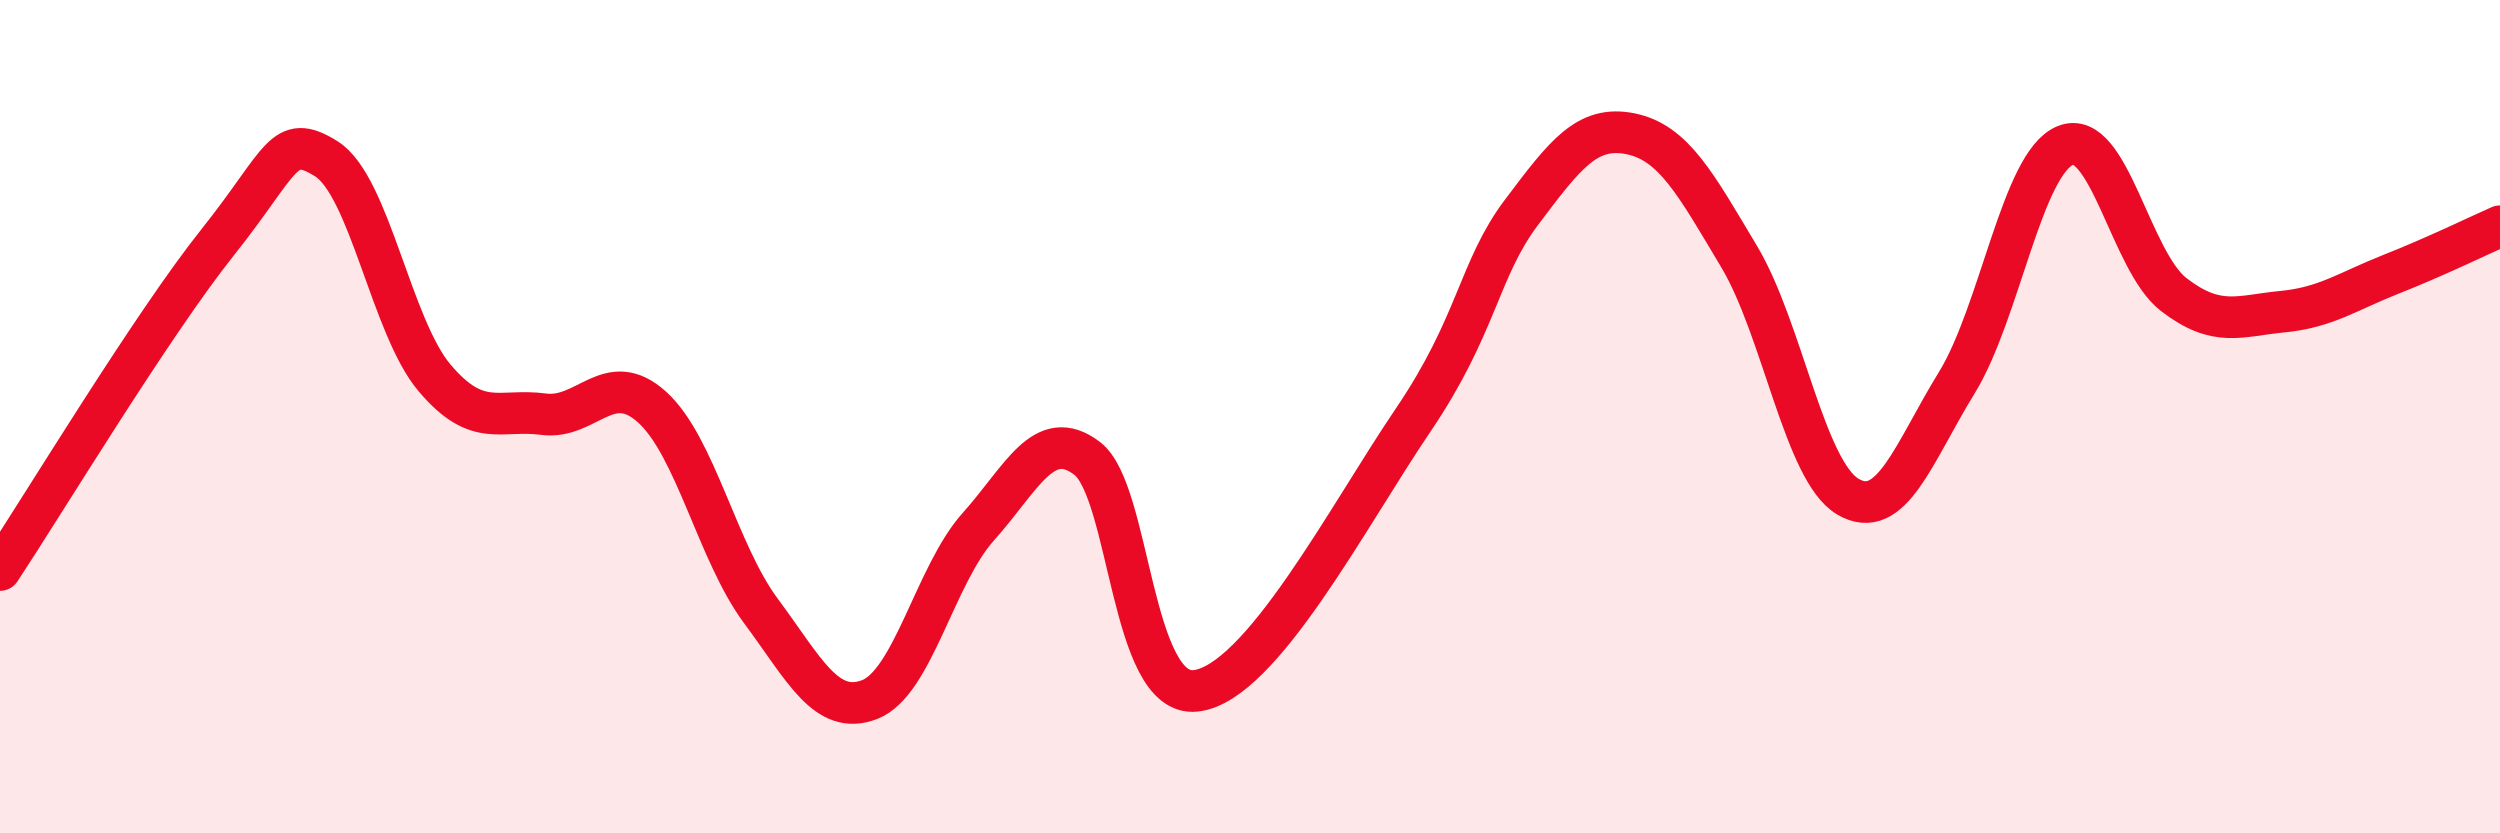
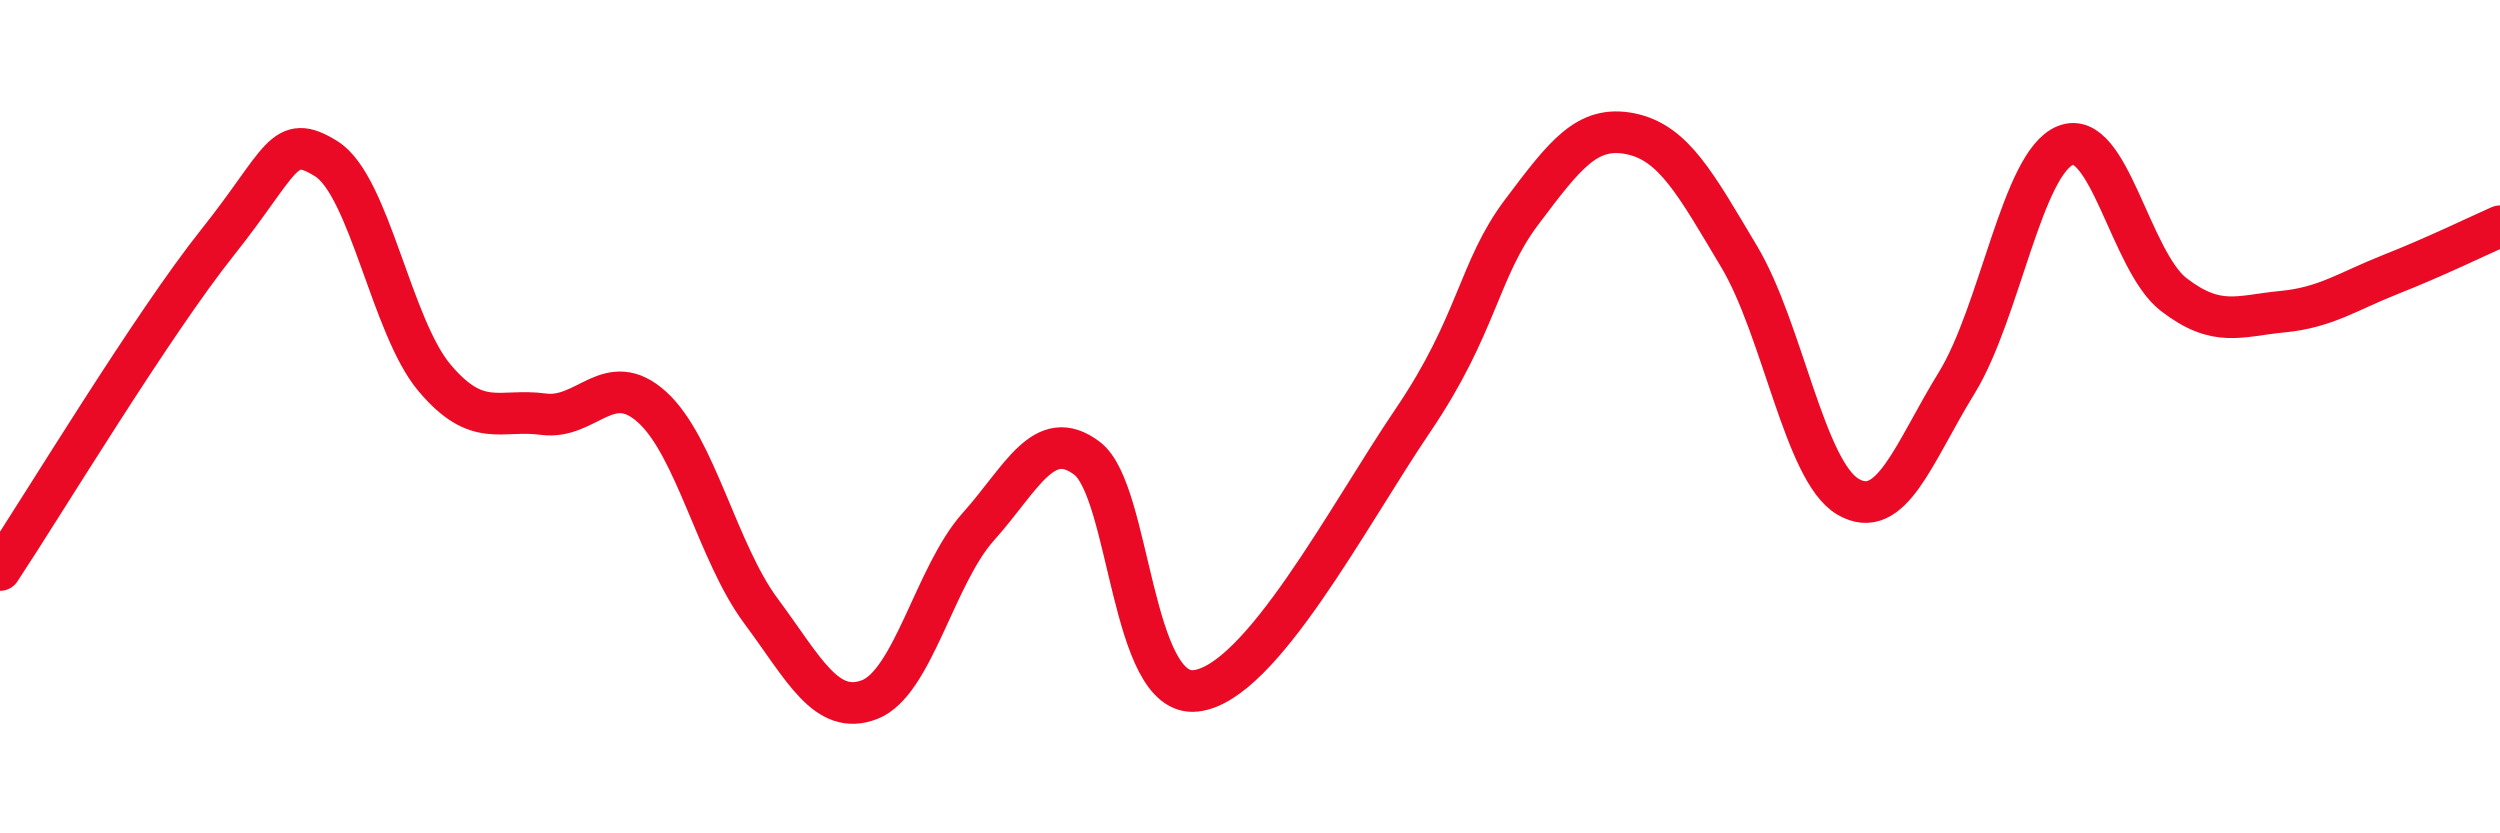
<svg xmlns="http://www.w3.org/2000/svg" width="60" height="20" viewBox="0 0 60 20">
-   <path d="M 0,13.68 C 1.04,12.11 3.65,7.79 5.22,5.82 C 6.79,3.85 6.79,3.16 7.83,3.81 C 8.87,4.46 9.39,7.84 10.43,9.07 C 11.47,10.3 12,9.8 13.04,9.94 C 14.08,10.08 14.61,8.83 15.65,9.77 C 16.69,10.71 17.22,13.26 18.26,14.66 C 19.3,16.06 19.83,17.19 20.87,16.79 C 21.91,16.39 22.44,13.8 23.48,12.64 C 24.52,11.48 25.05,10.21 26.09,11 C 27.13,11.79 27.14,16.76 28.7,16.58 C 30.26,16.4 32.35,12.39 33.91,10.09 C 35.47,7.79 35.48,6.47 36.52,5.09 C 37.56,3.71 38.09,3 39.13,3.21 C 40.17,3.42 40.7,4.42 41.74,6.16 C 42.78,7.9 43.31,11.31 44.35,11.92 C 45.39,12.53 45.92,10.88 46.96,9.19 C 48,7.5 48.53,3.91 49.57,3.49 C 50.61,3.07 51.13,6.27 52.17,7.07 C 53.21,7.87 53.74,7.58 54.78,7.48 C 55.82,7.38 56.35,6.99 57.39,6.58 C 58.43,6.17 59.48,5.66 60,5.43L60 20L0 20Z" fill="#EB0A25" opacity="0.1" stroke-linecap="round" stroke-linejoin="round" />
  <path d="M 0,13.68 C 1.04,12.11 3.65,7.79 5.22,5.82 C 6.79,3.85 6.79,3.16 7.83,3.81 C 8.87,4.46 9.39,7.84 10.43,9.07 C 11.47,10.3 12,9.8 13.04,9.94 C 14.08,10.08 14.61,8.83 15.65,9.77 C 16.69,10.71 17.22,13.26 18.26,14.66 C 19.3,16.06 19.83,17.19 20.87,16.79 C 21.91,16.39 22.44,13.8 23.48,12.64 C 24.52,11.48 25.05,10.21 26.09,11 C 27.13,11.79 27.14,16.76 28.7,16.58 C 30.26,16.4 32.35,12.39 33.91,10.09 C 35.47,7.79 35.48,6.47 36.52,5.09 C 37.56,3.71 38.09,3 39.13,3.21 C 40.17,3.42 40.7,4.42 41.74,6.16 C 42.78,7.9 43.31,11.31 44.35,11.92 C 45.39,12.53 45.92,10.88 46.96,9.19 C 48,7.5 48.53,3.91 49.57,3.49 C 50.61,3.07 51.13,6.27 52.17,7.07 C 53.21,7.87 53.74,7.58 54.78,7.48 C 55.82,7.38 56.35,6.99 57.39,6.58 C 58.43,6.17 59.48,5.66 60,5.43" stroke="#EB0A25" stroke-width="1" fill="none" stroke-linecap="round" stroke-linejoin="round" />
</svg>